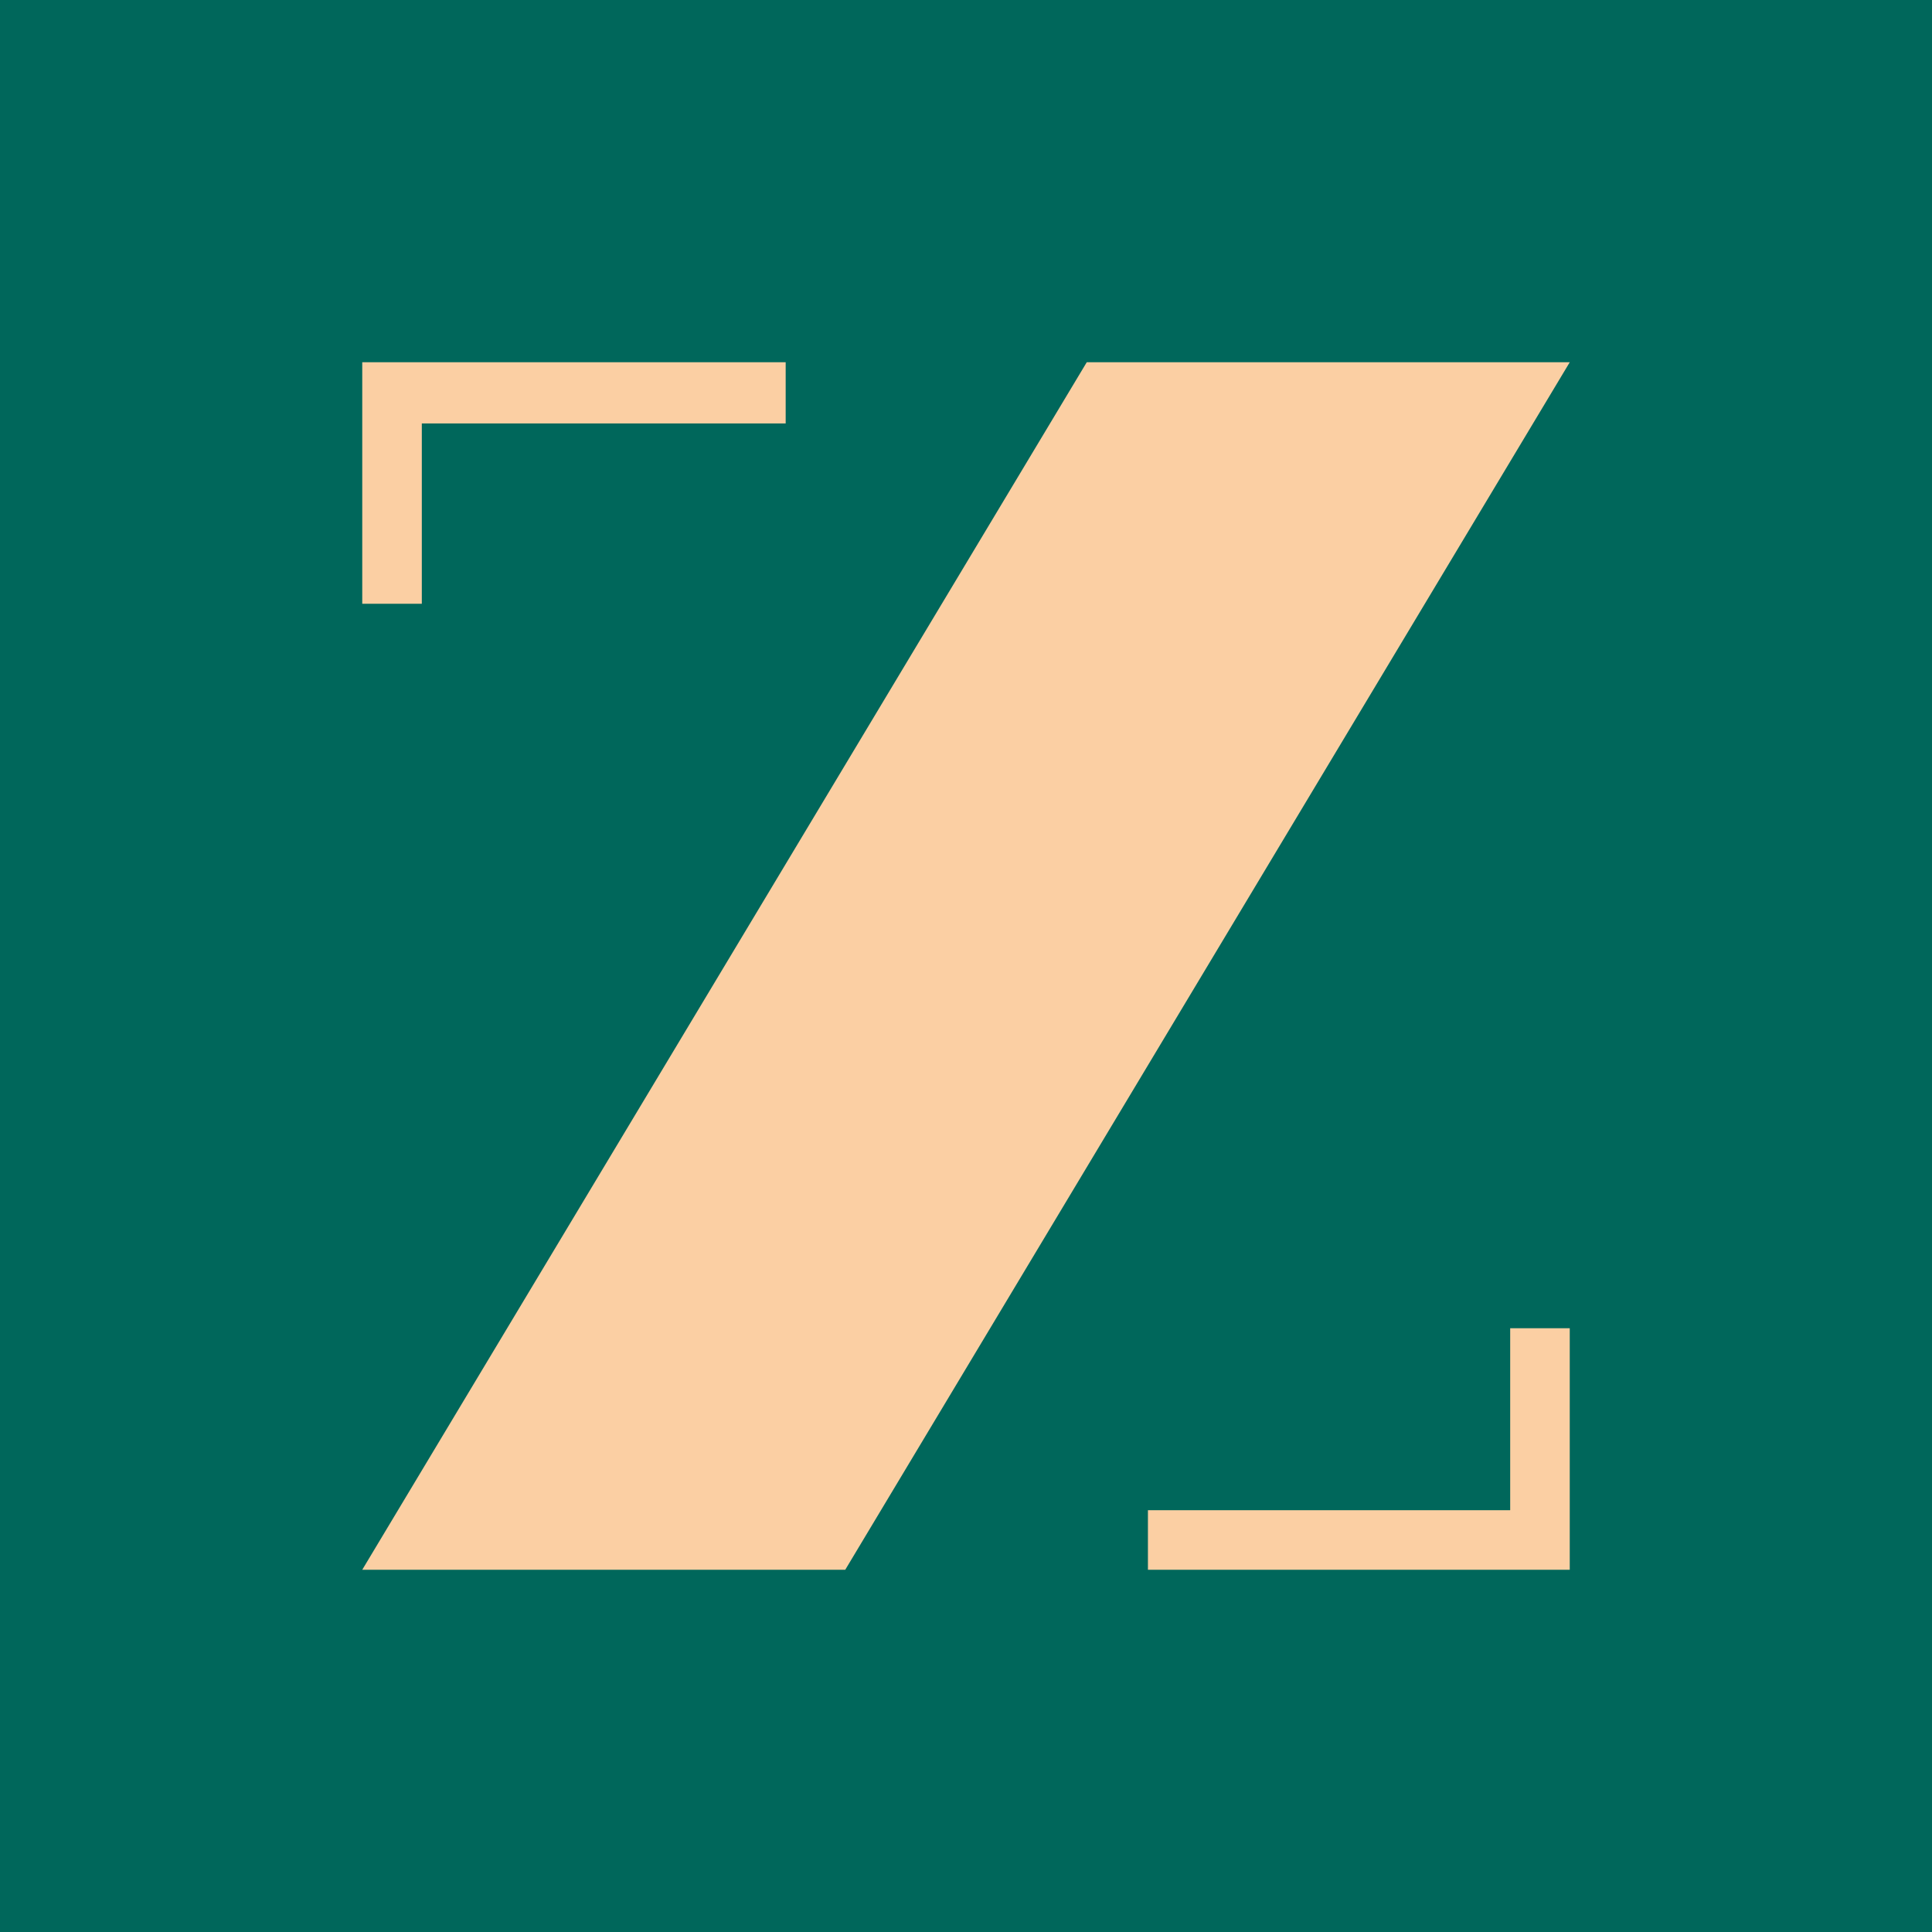
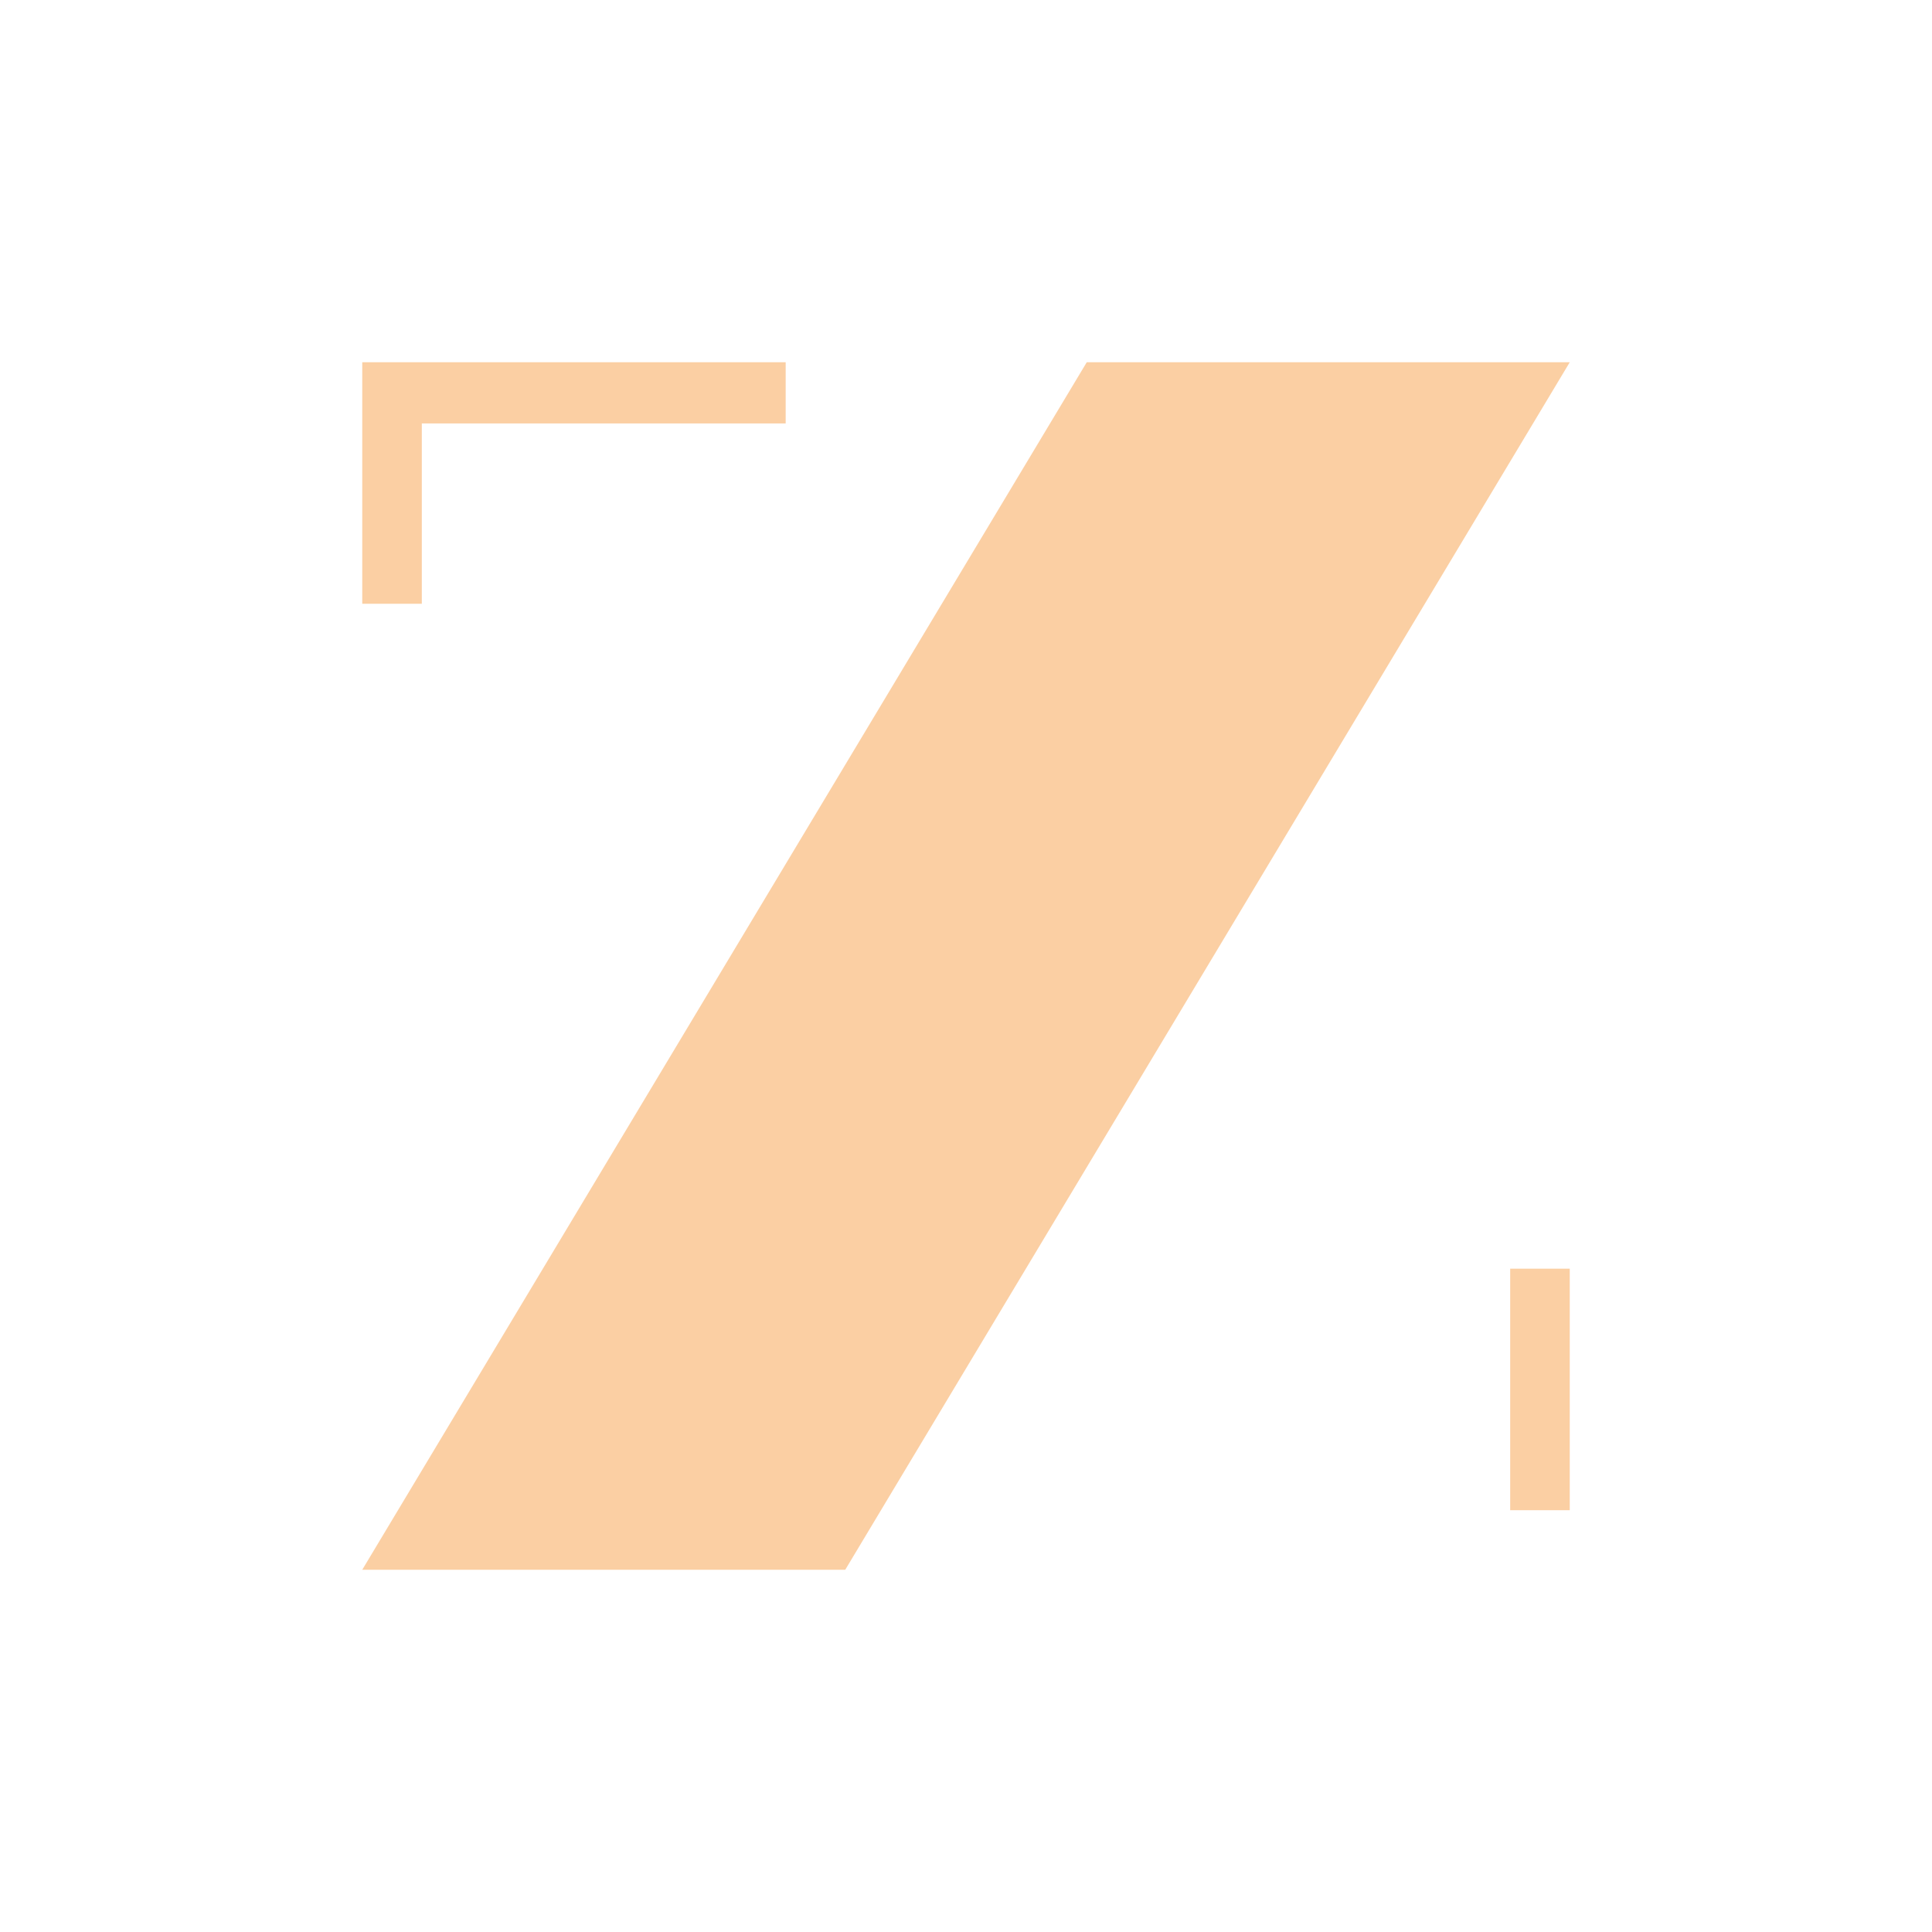
<svg xmlns="http://www.w3.org/2000/svg" viewBox="0 0 120 120">
  <switch>
    <g>
-       <path fill="#00675b" d="M0 0h120v120H0z" />
-       <path d="M67.5 22.5l-45 75h30l45-75zm26.3 71.3H71.3v3.7h26.2v-15h-3.7zM26.2 26.3h22.6v-3.8H22.5v15h3.7z" fill="#fbcfa3" />
+       <path d="M67.5 22.5l-45 75h30l45-75zm26.3 71.3H71.3h26.2v-15h-3.7zM26.2 26.3h22.6v-3.8H22.5v15h3.7z" fill="#fbcfa3" />
    </g>
  </switch>
</svg>